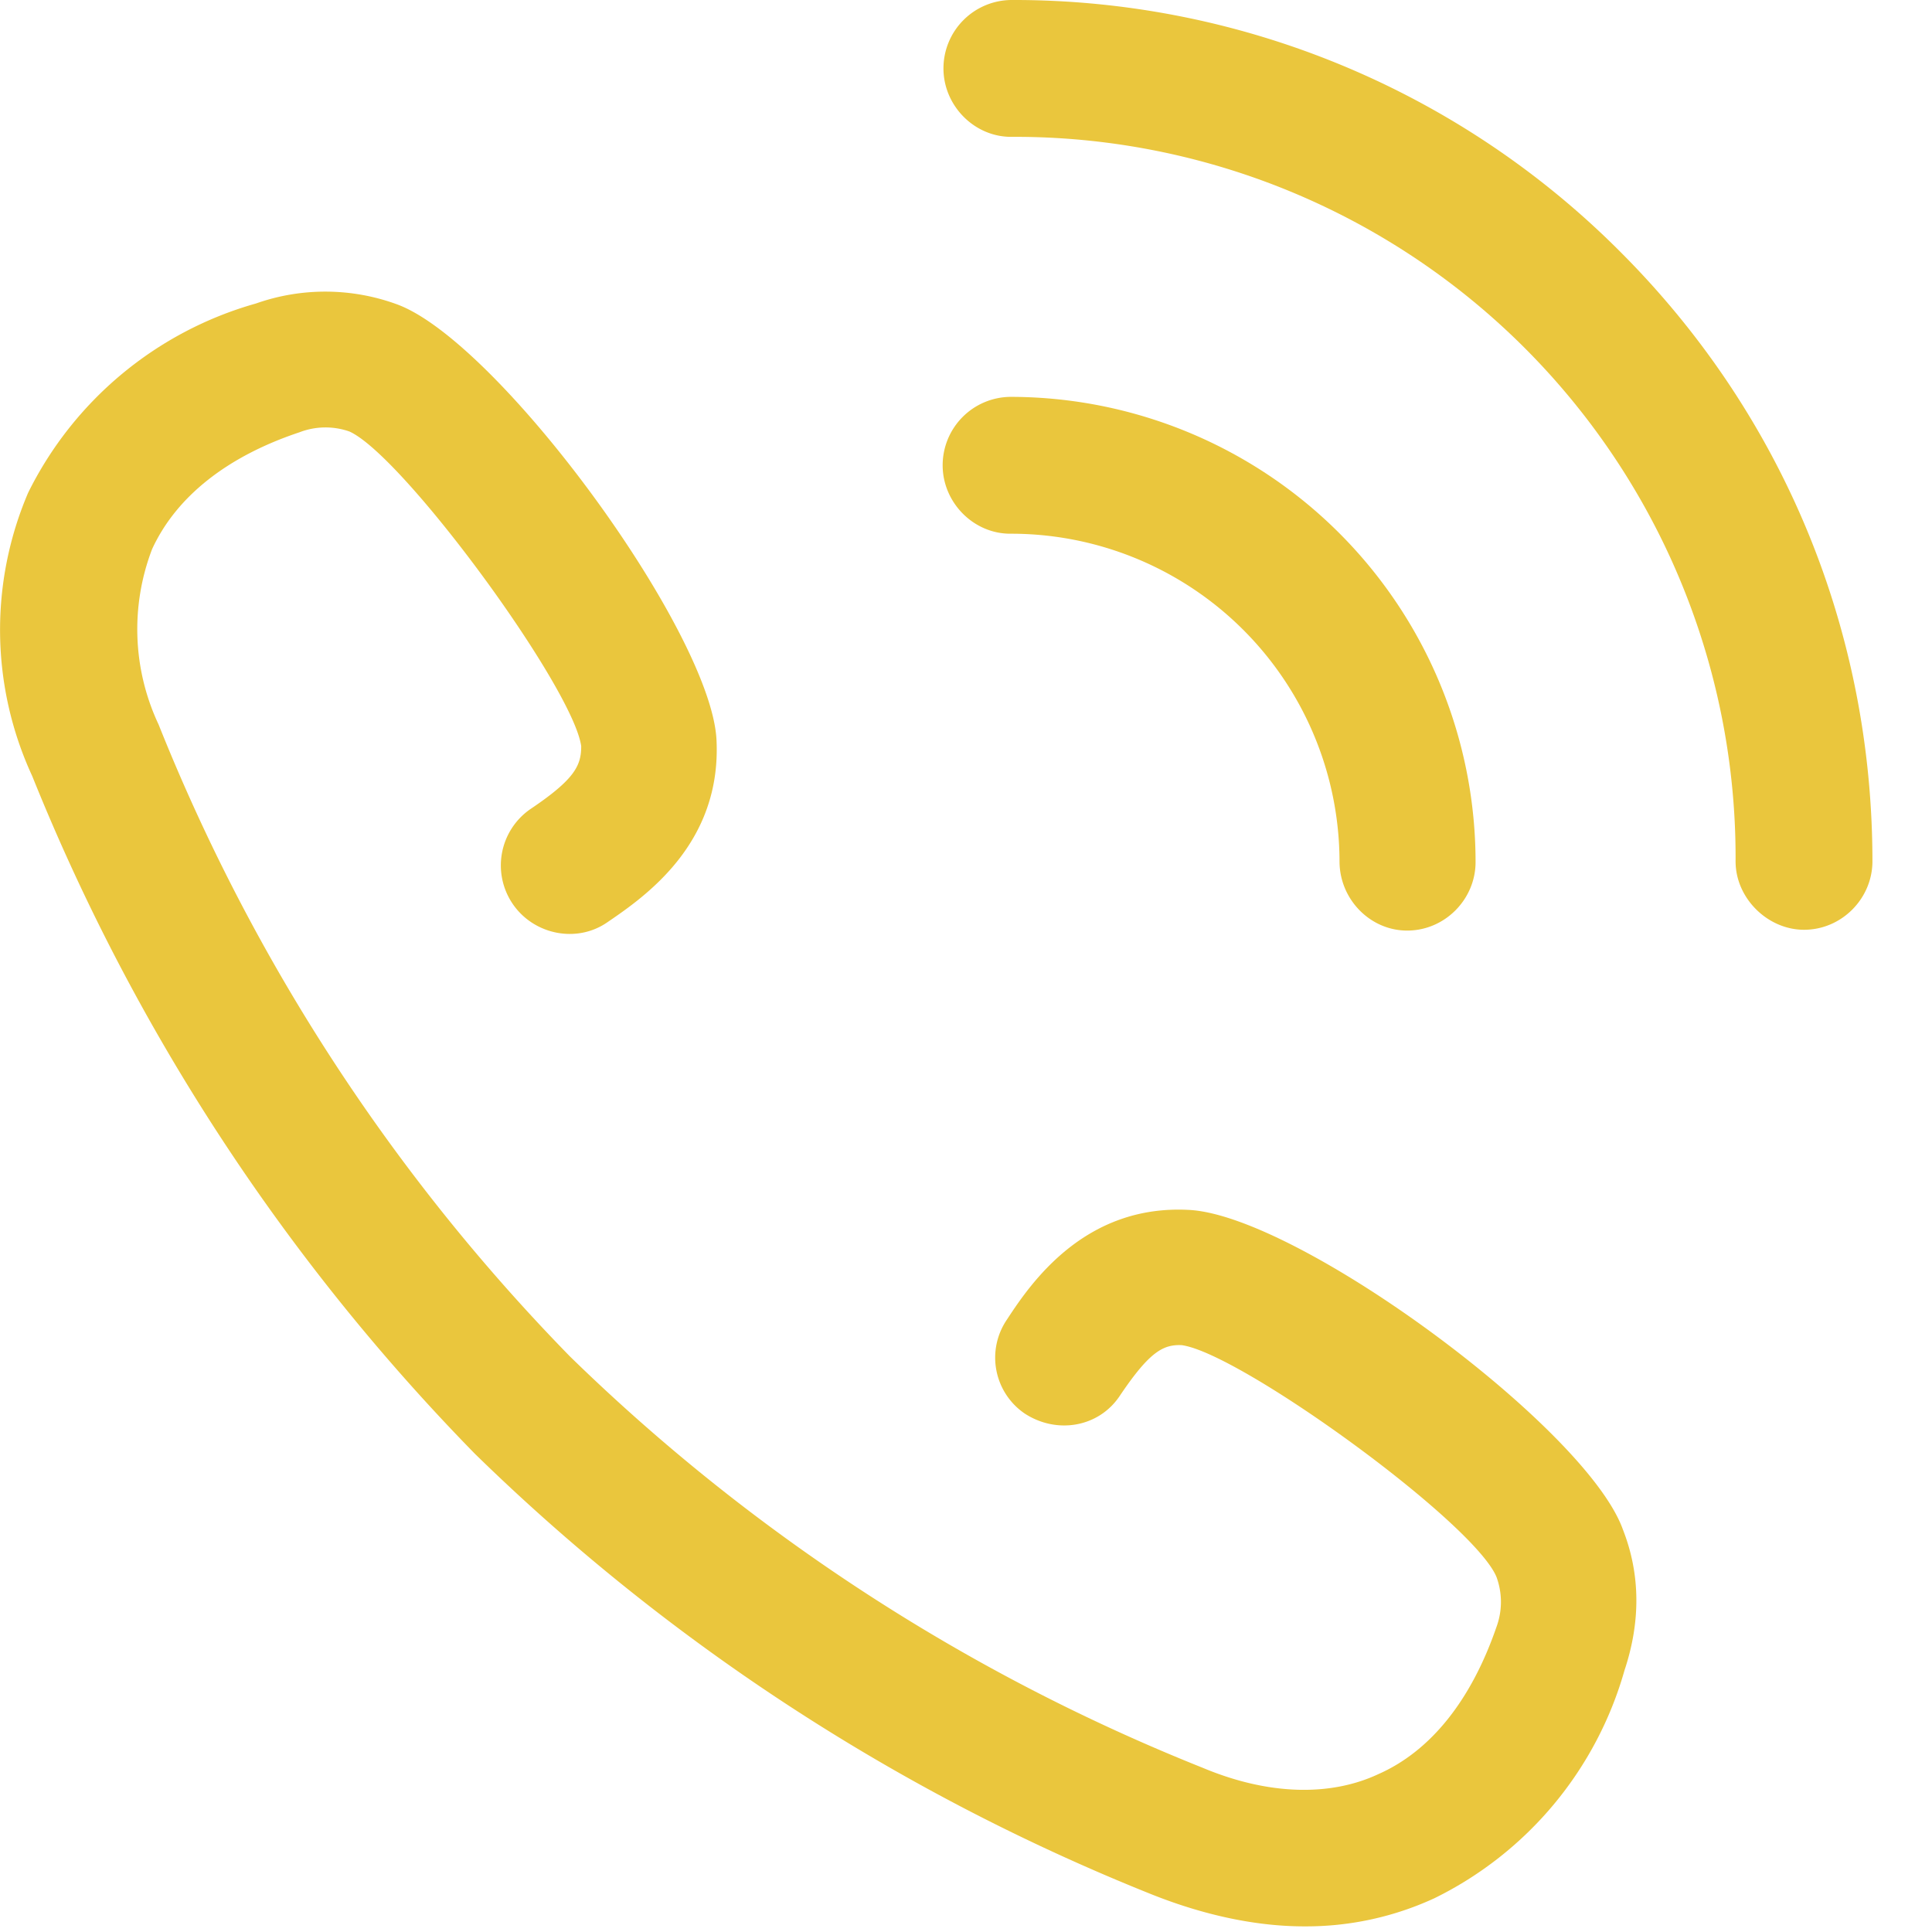
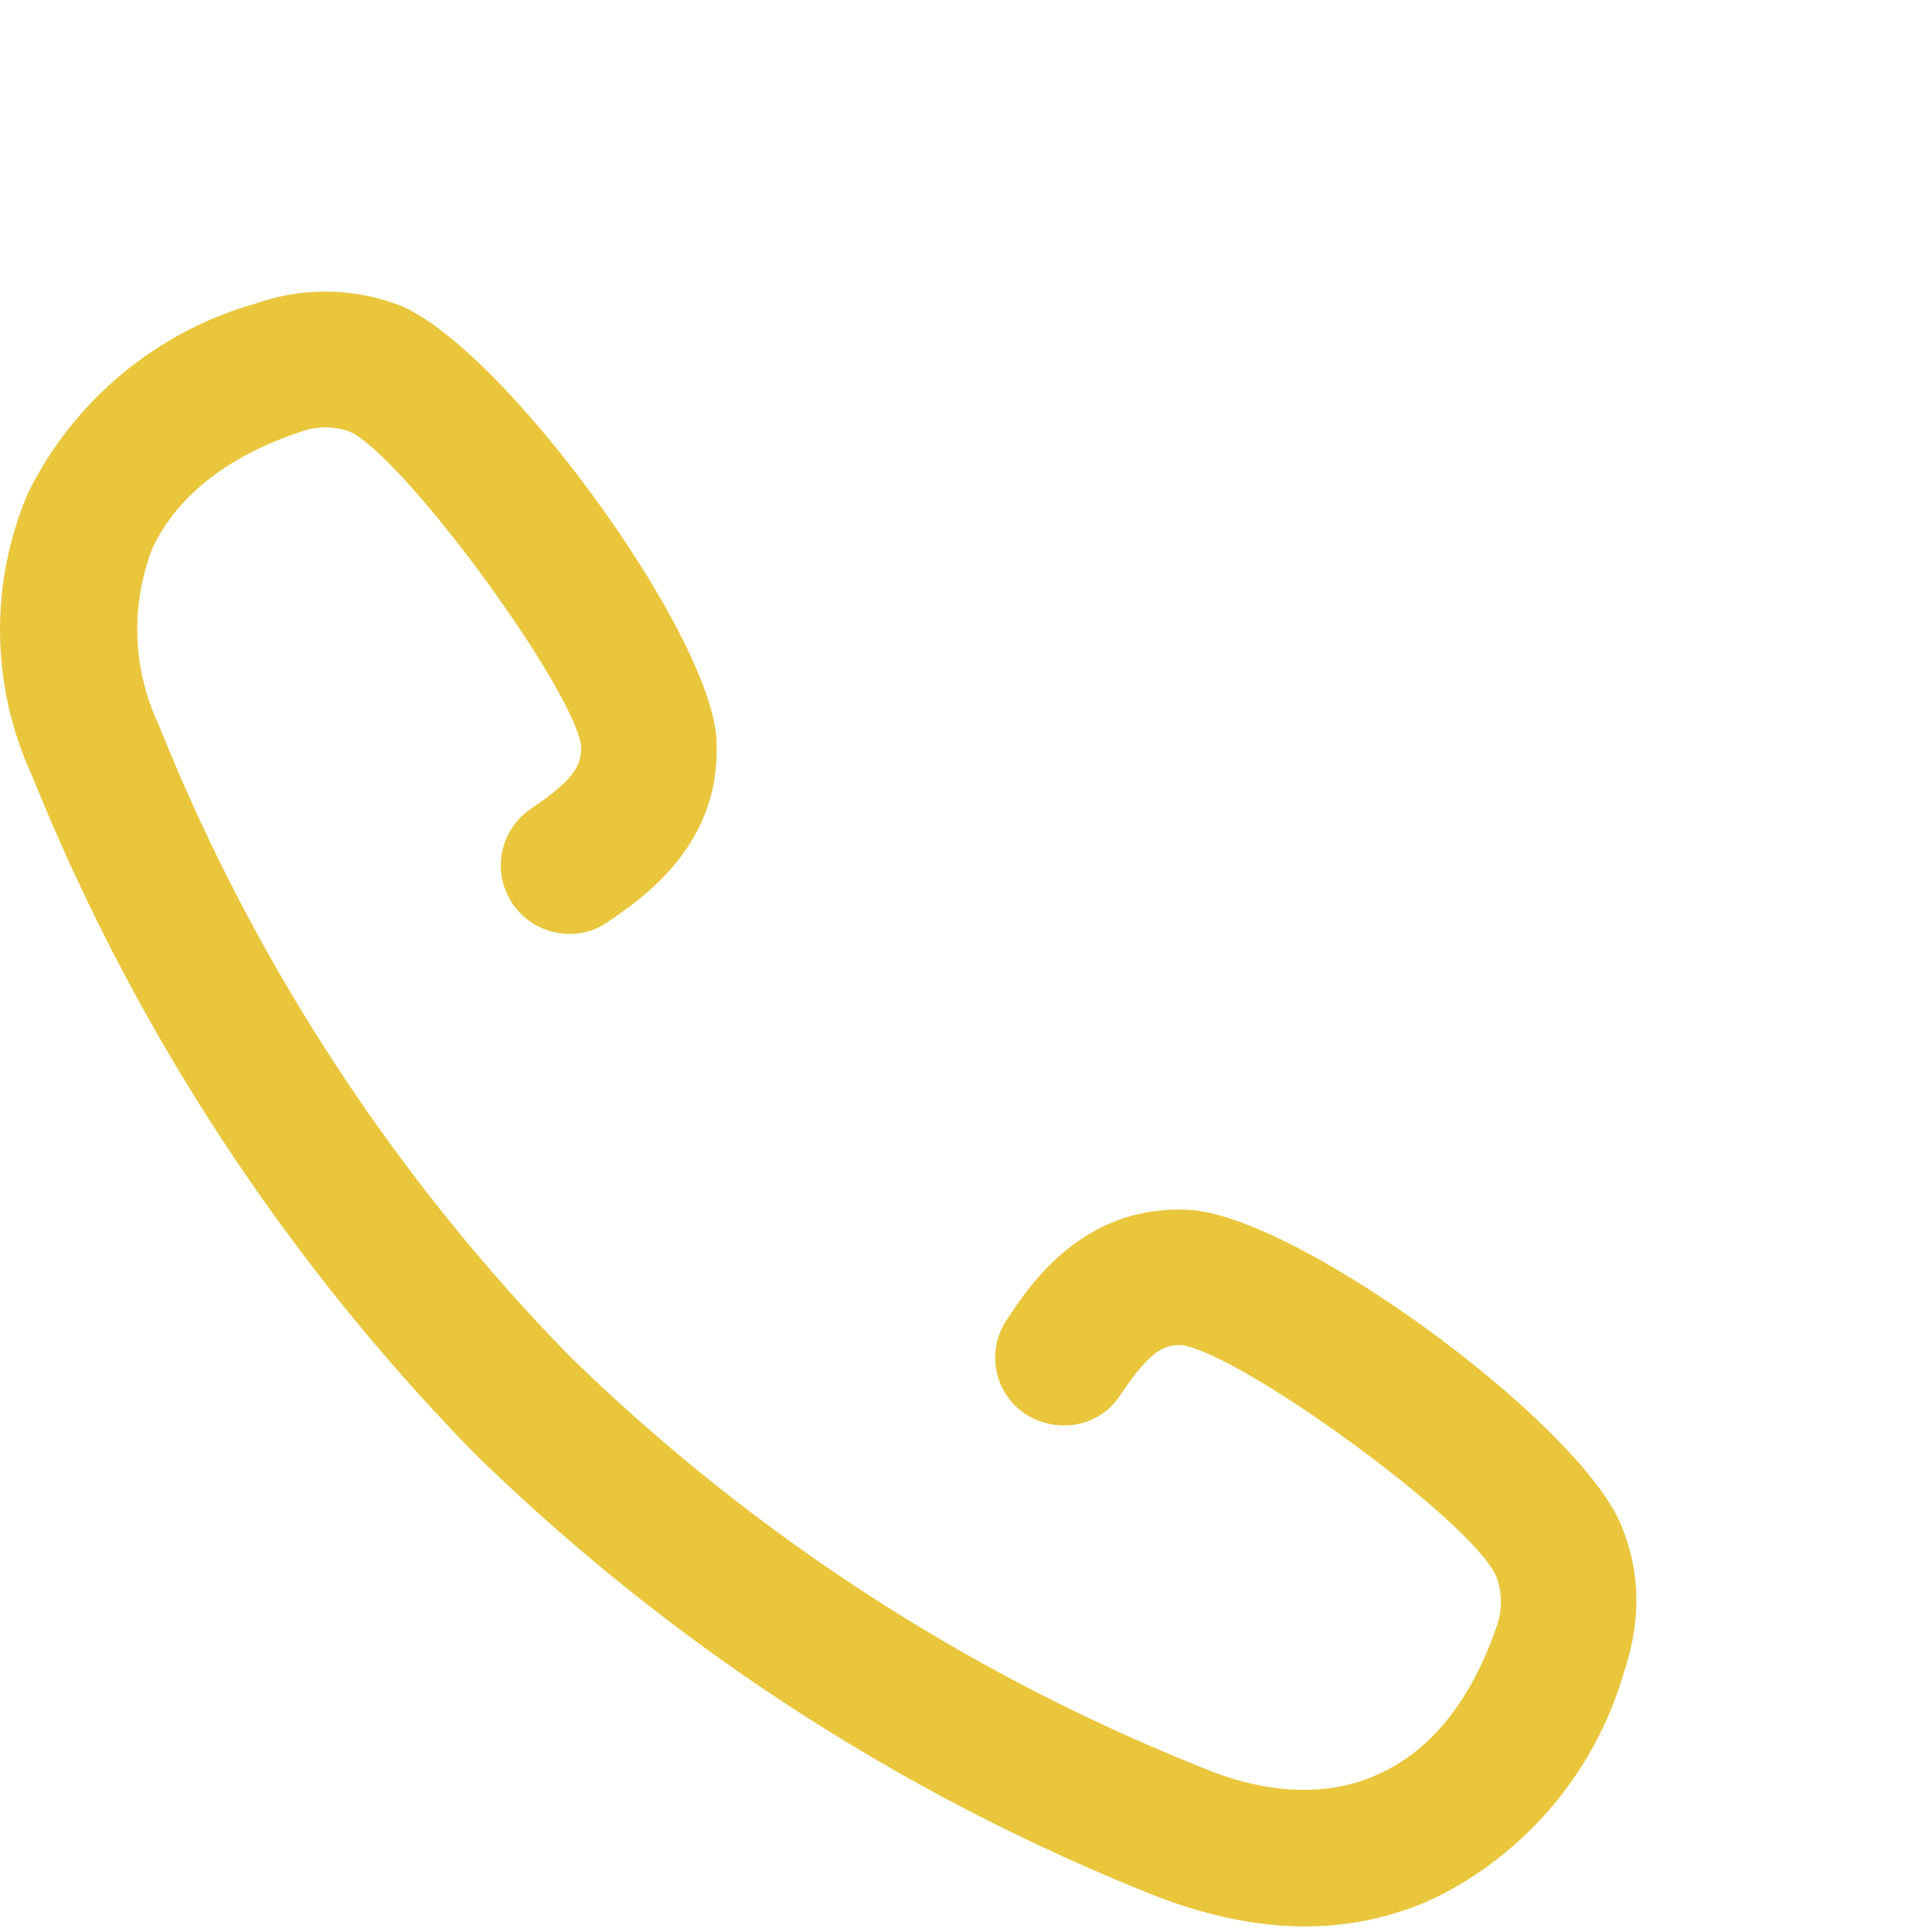
<svg xmlns="http://www.w3.org/2000/svg" xmlns:xlink="http://www.w3.org/1999/xlink" width="24" height="24" viewBox="0 0 24 24">
  <defs>
-     <path id="nvnga" d="M669.13 3103.13a10.63 10.63 0 0 0-7.57-3.13.85.85 0 0 0-.84.85c0 .46.38.85.84.85a8.95 8.95 0 0 1 9 9c0 .46.4.85.85.85.47 0 .85-.39.85-.85 0-2.85-1.1-5.54-3.13-7.57z" />
-     <path id="nvngb" d="M665.64 3110.7c0 .47.38.86.84.86.47 0 .85-.39.85-.85a5.78 5.78 0 0 0-5.78-5.78.85.85 0 0 0-.84.85c0 .46.38.85.84.85a4.08 4.08 0 0 1 4.09 4.08z" />
    <path id="nvngc" d="M663.77 3115.03c-1.29-.07-1.96.9-2.26 1.36a.84.84 0 0 0 .22 1.17c.4.26.92.17 1.18-.22.37-.55.54-.64.77-.63.73.1 3.63 2.2 3.91 2.88a.9.9 0 0 1 0 .62c-.31.9-.81 1.54-1.47 1.83-.6.28-1.37.26-2.18-.08a23.98 23.98 0 0 1-7.86-5.11 23.93 23.93 0 0 1-5.11-7.85 2.78 2.78 0 0 1-.08-2.18c.3-.65.93-1.15 1.83-1.45a.9.9 0 0 1 .62-.01c.67.3 2.78 3.18 2.88 3.91 0 .24-.08.41-.63.78a.85.85 0 0 0-.22 1.18c.26.38.79.49 1.17.23.47-.32 1.43-.98 1.36-2.28-.08-1.35-2.71-4.94-3.97-5.4a2.59 2.59 0 0 0-1.75-.01 4.53 4.53 0 0 0-2.83 2.35 4.33 4.33 0 0 0 .05 3.52 25.8 25.8 0 0 0 5.5 8.42 25.66 25.66 0 0 0 8.4 5.47c.65.26 1.3.4 1.9.4a3.8 3.8 0 0 0 1.62-.35 4.53 4.53 0 0 0 2.36-2.83c.2-.6.2-1.19-.02-1.75-.45-1.26-4.03-3.9-5.39-3.97z" />
  </defs>
  <g>
    <g transform="translate(-649 -3100)">
      <g>
        <use fill="#eac63d" xlink:href="#nvnga" />
      </g>
      <g>
        <use fill="#eac63d" xlink:href="#nvngb" />
      </g>
      <g>
        <use fill="#eac63d" xlink:href="#nvngc" />
      </g>
    </g>
  </g>
</svg>